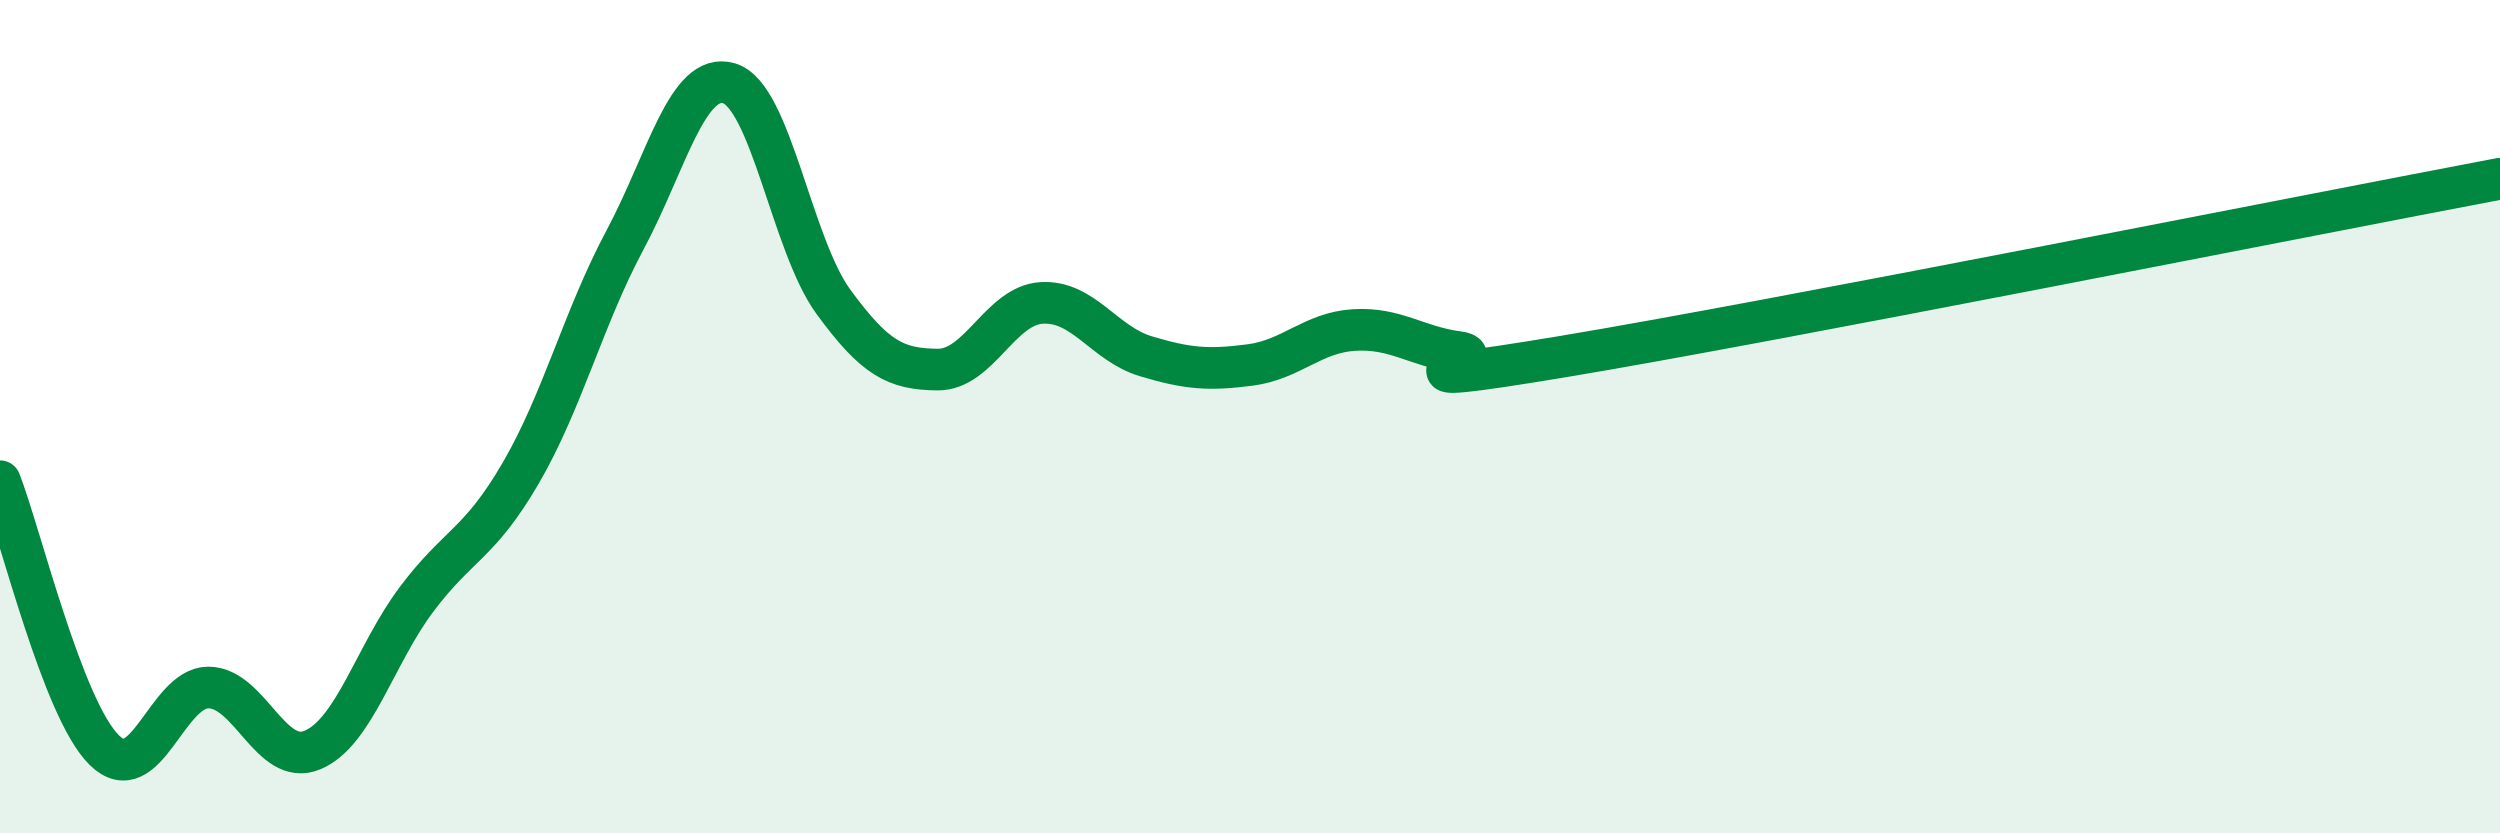
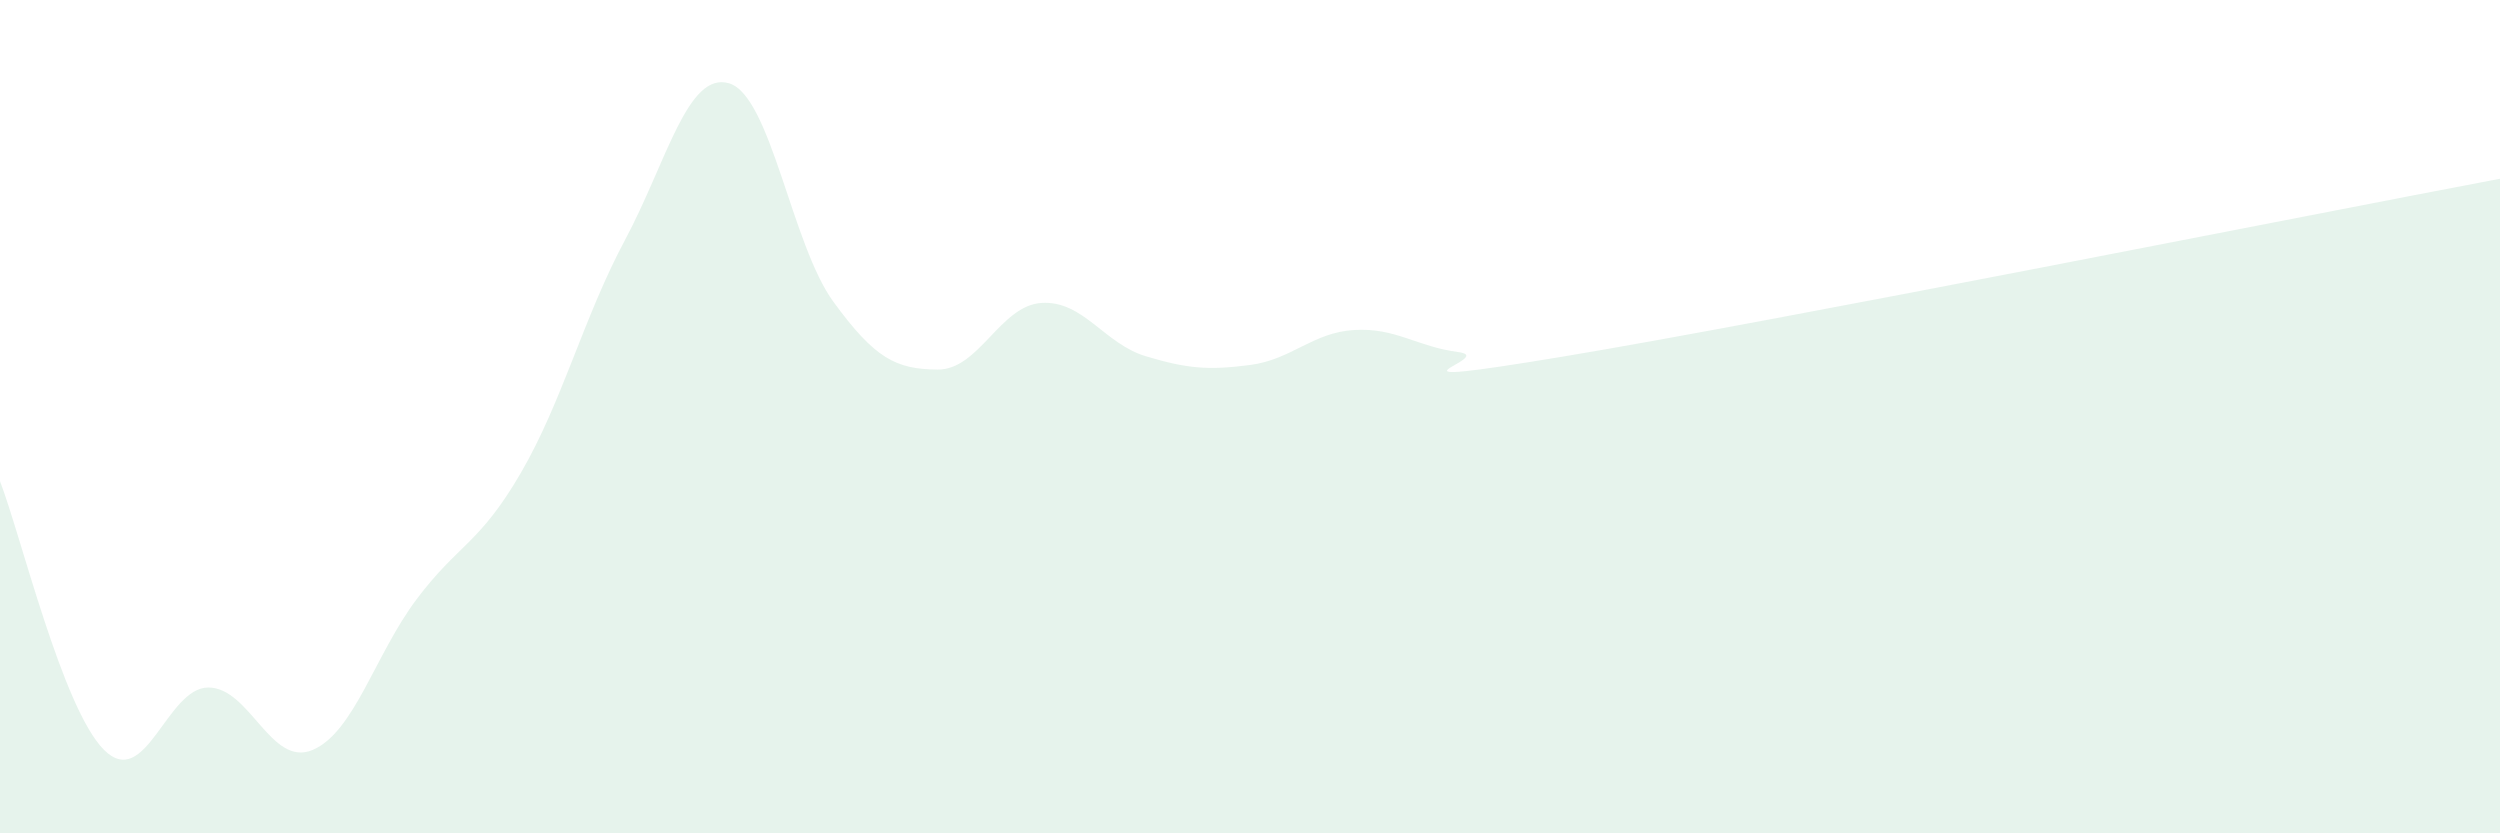
<svg xmlns="http://www.w3.org/2000/svg" width="60" height="20" viewBox="0 0 60 20">
  <path d="M 0,11.55 C 0.5,12.84 1.5,17.01 2.5,18 C 3.5,18.99 4,16.5 5,16.5 C 6,16.5 6.5,18.42 7.5,18 C 8.5,17.58 9,15.71 10,14.38 C 11,13.05 11.5,13.07 12.5,11.35 C 13.5,9.63 14,7.63 15,5.76 C 16,3.89 16.5,1.7 17.5,2 C 18.5,2.3 19,5.87 20,7.24 C 21,8.61 21.5,8.86 22.5,8.87 C 23.5,8.88 24,7.33 25,7.27 C 26,7.21 26.5,8.25 27.5,8.55 C 28.5,8.85 29,8.89 30,8.76 C 31,8.63 31.5,7.98 32.5,7.92 C 33.5,7.86 34,8.32 35,8.45 C 36,8.58 32.5,9.39 37.5,8.56 C 42.5,7.73 55.5,5.14 60,4.29L60 20L0 20Z" fill="#008740" opacity="0.1" stroke-linecap="round" stroke-linejoin="round" />
-   <path d="M 0,11.55 C 0.5,12.84 1.5,17.01 2.5,18 C 3.5,18.99 4,16.5 5,16.5 C 6,16.5 6.5,18.42 7.5,18 C 8.5,17.58 9,15.71 10,14.38 C 11,13.05 11.5,13.07 12.5,11.35 C 13.5,9.63 14,7.63 15,5.76 C 16,3.89 16.5,1.7 17.5,2 C 18.5,2.3 19,5.87 20,7.24 C 21,8.61 21.5,8.86 22.5,8.87 C 23.5,8.88 24,7.33 25,7.27 C 26,7.21 26.5,8.25 27.5,8.55 C 28.5,8.85 29,8.89 30,8.76 C 31,8.63 31.5,7.98 32.5,7.92 C 33.5,7.86 34,8.32 35,8.45 C 36,8.58 32.5,9.39 37.5,8.56 C 42.5,7.73 55.5,5.14 60,4.29" stroke="#008740" stroke-width="1" fill="none" stroke-linecap="round" stroke-linejoin="round" />
</svg>